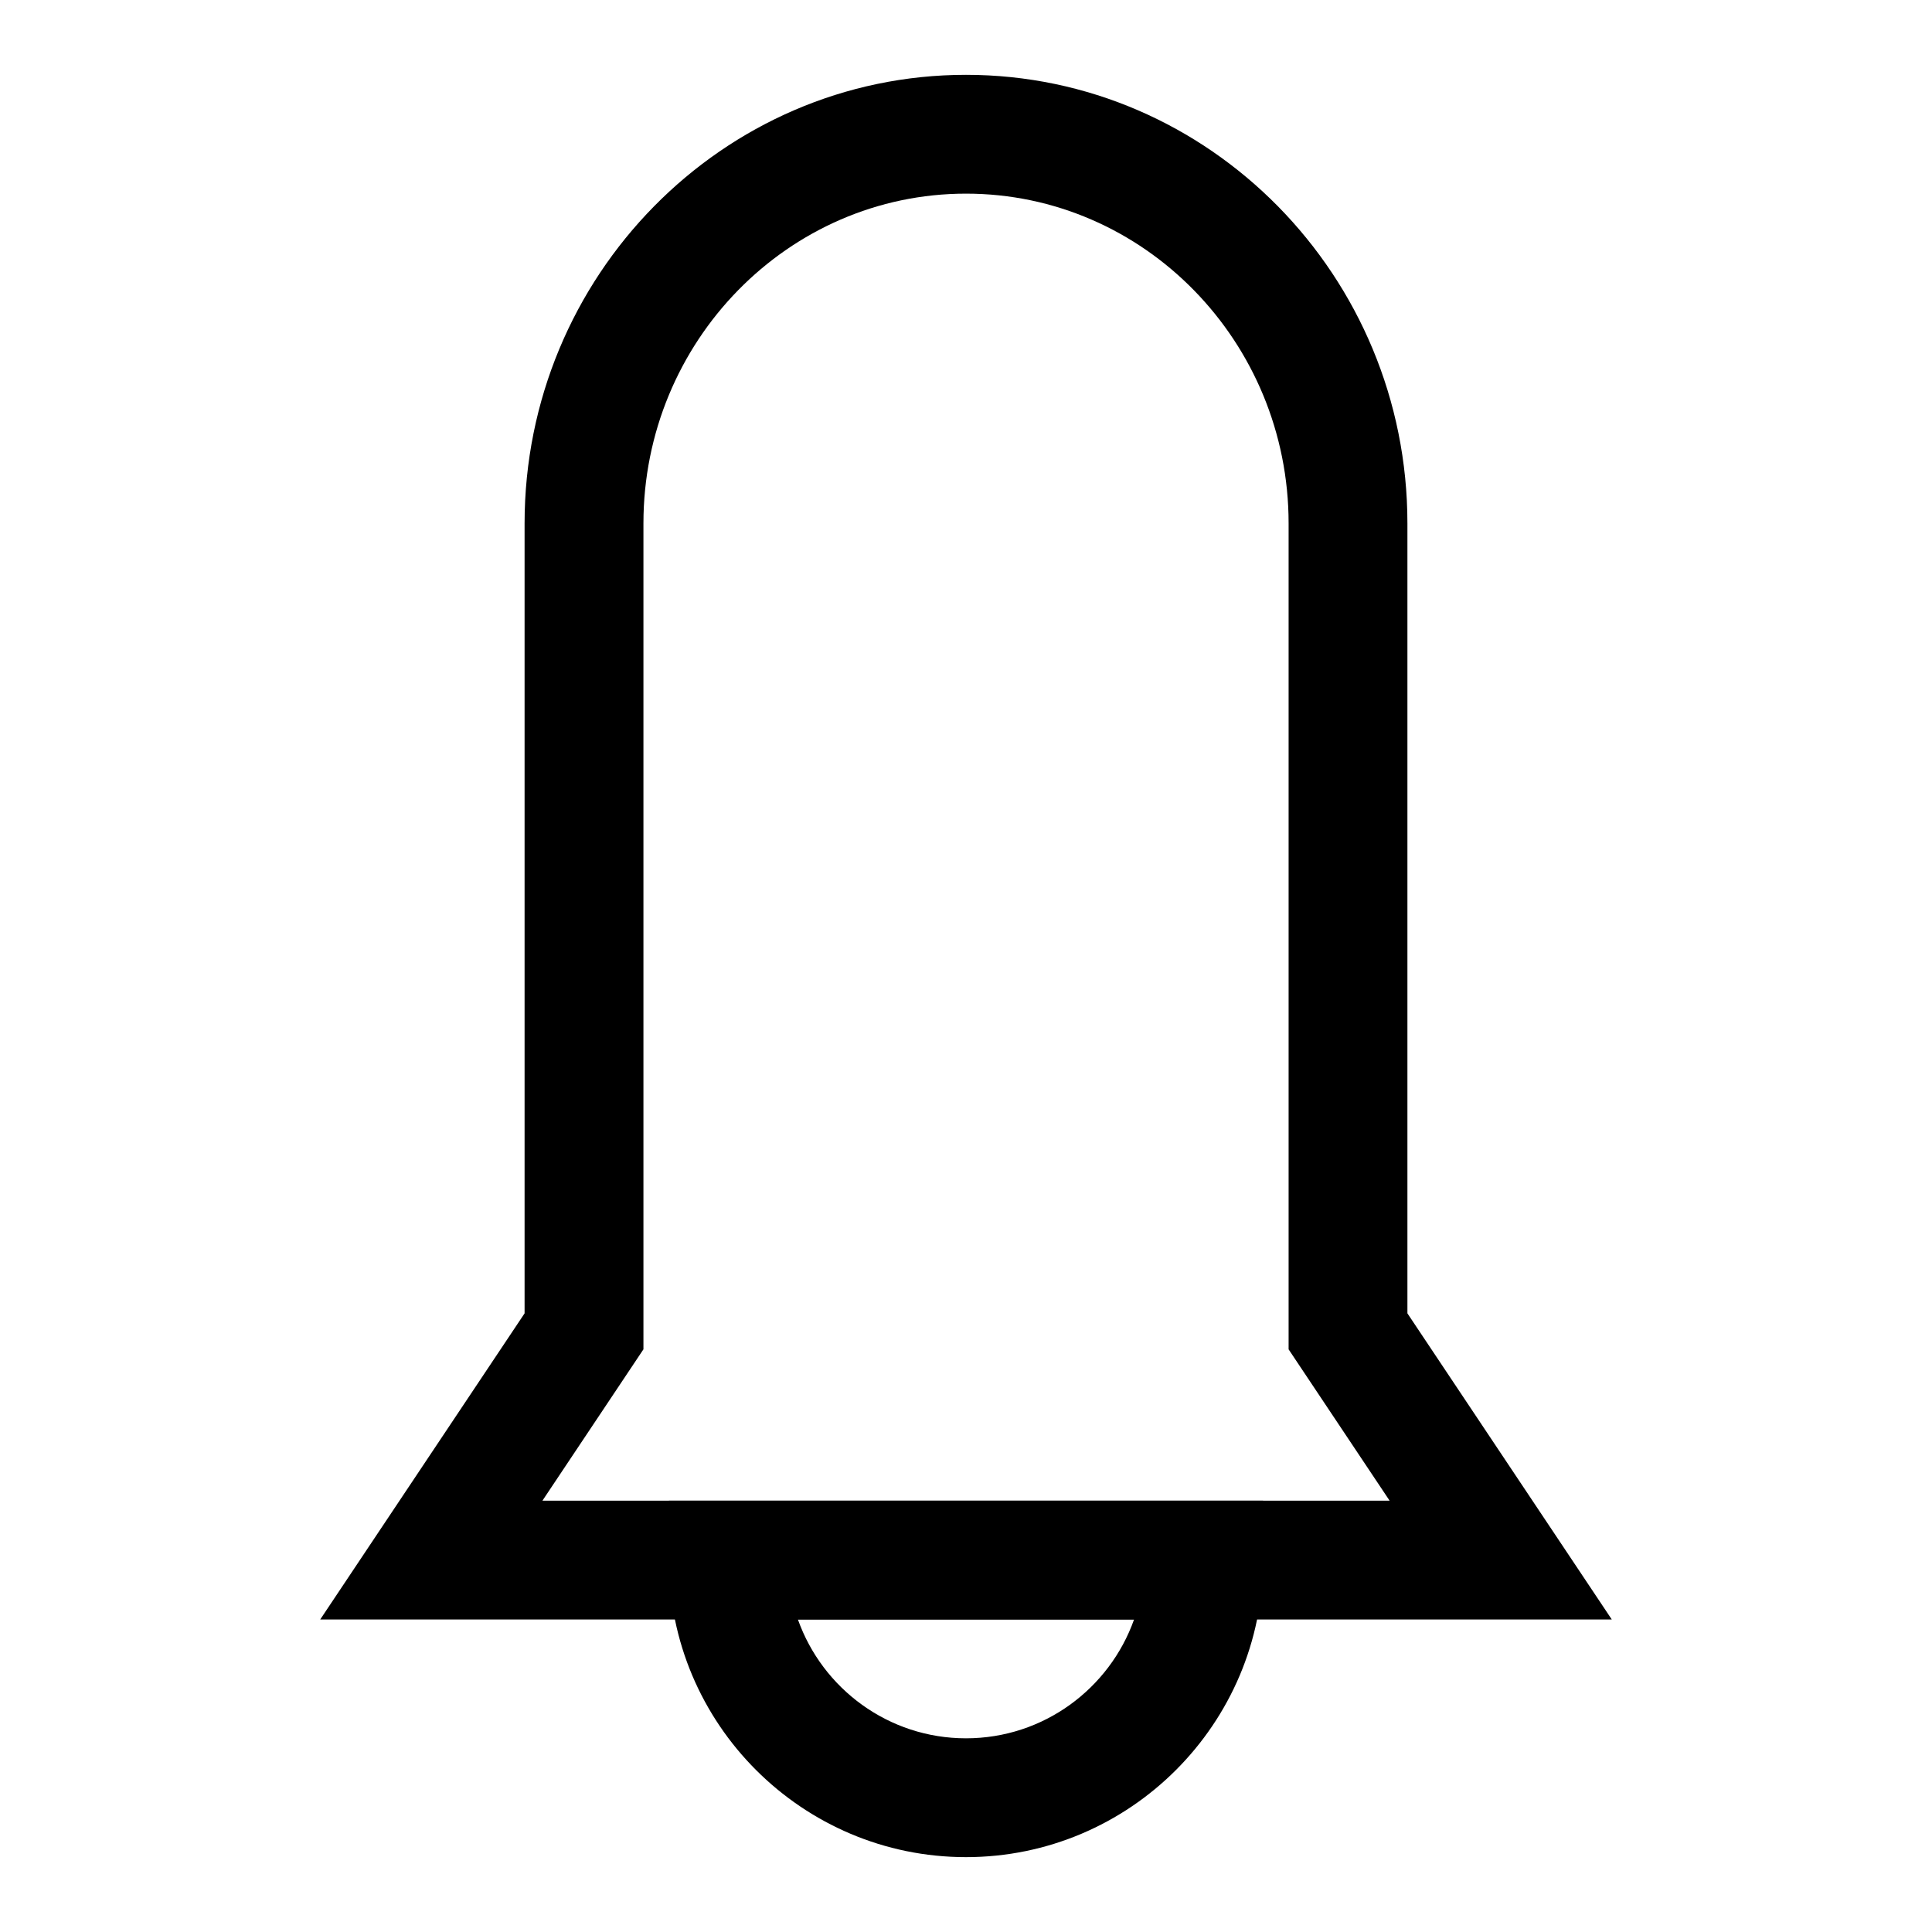
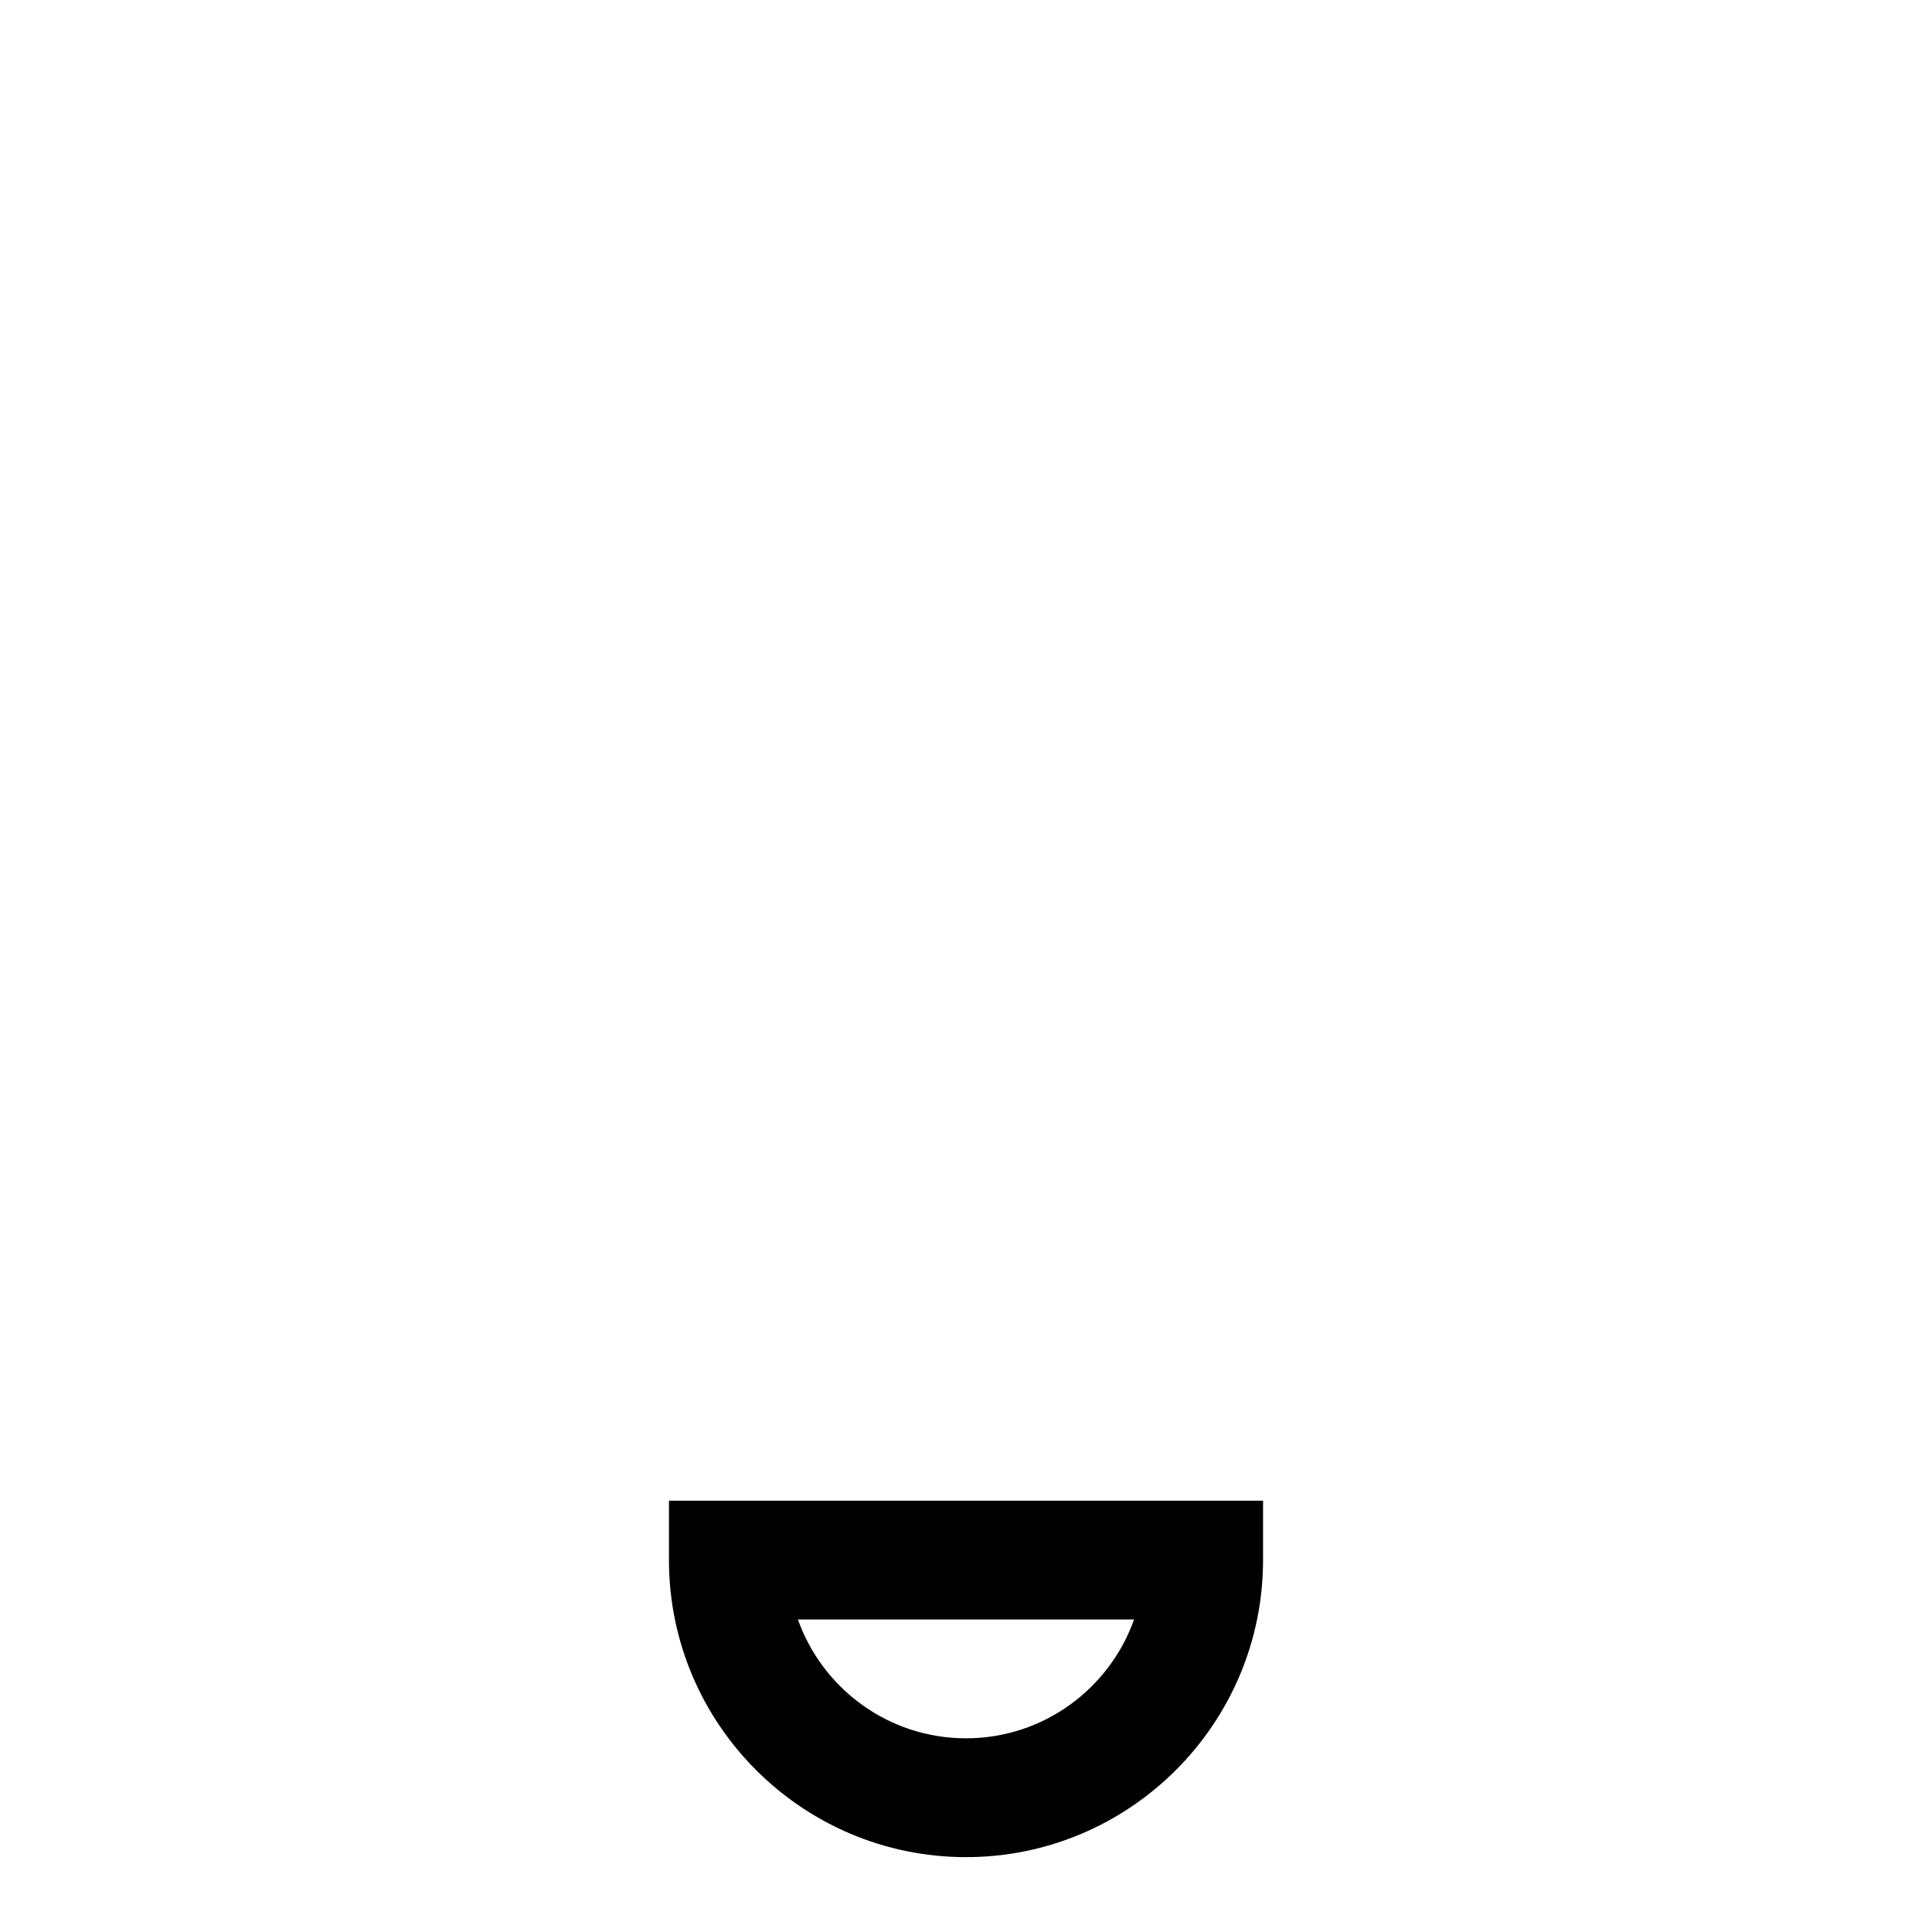
<svg xmlns="http://www.w3.org/2000/svg" fill="#000000" width="800px" height="800px" version="1.1" viewBox="144 144 512 512">
  <g>
-     <path d="m571.14 573.18h-342.28l54.16-81.129v-209.35c0-65.543 52.477-118.87 116.98-118.87s116.98 53.324 116.98 118.87v209.35zm-283.39-31.488h224.51l-26.766-40.102v-218.89c0-48.18-38.352-87.383-85.488-87.383s-85.488 39.203-85.488 87.379v218.89z" />
    <path d="m400 636.16c-43.406 0-78.719-35.312-78.719-78.719v-15.742h157.44v15.742c-0.004 43.402-35.316 78.719-78.723 78.719zm-44.543-62.977c6.504 18.324 24.008 31.488 44.539 31.488s38.039-13.16 44.539-31.488z" />
  </g>
</svg>